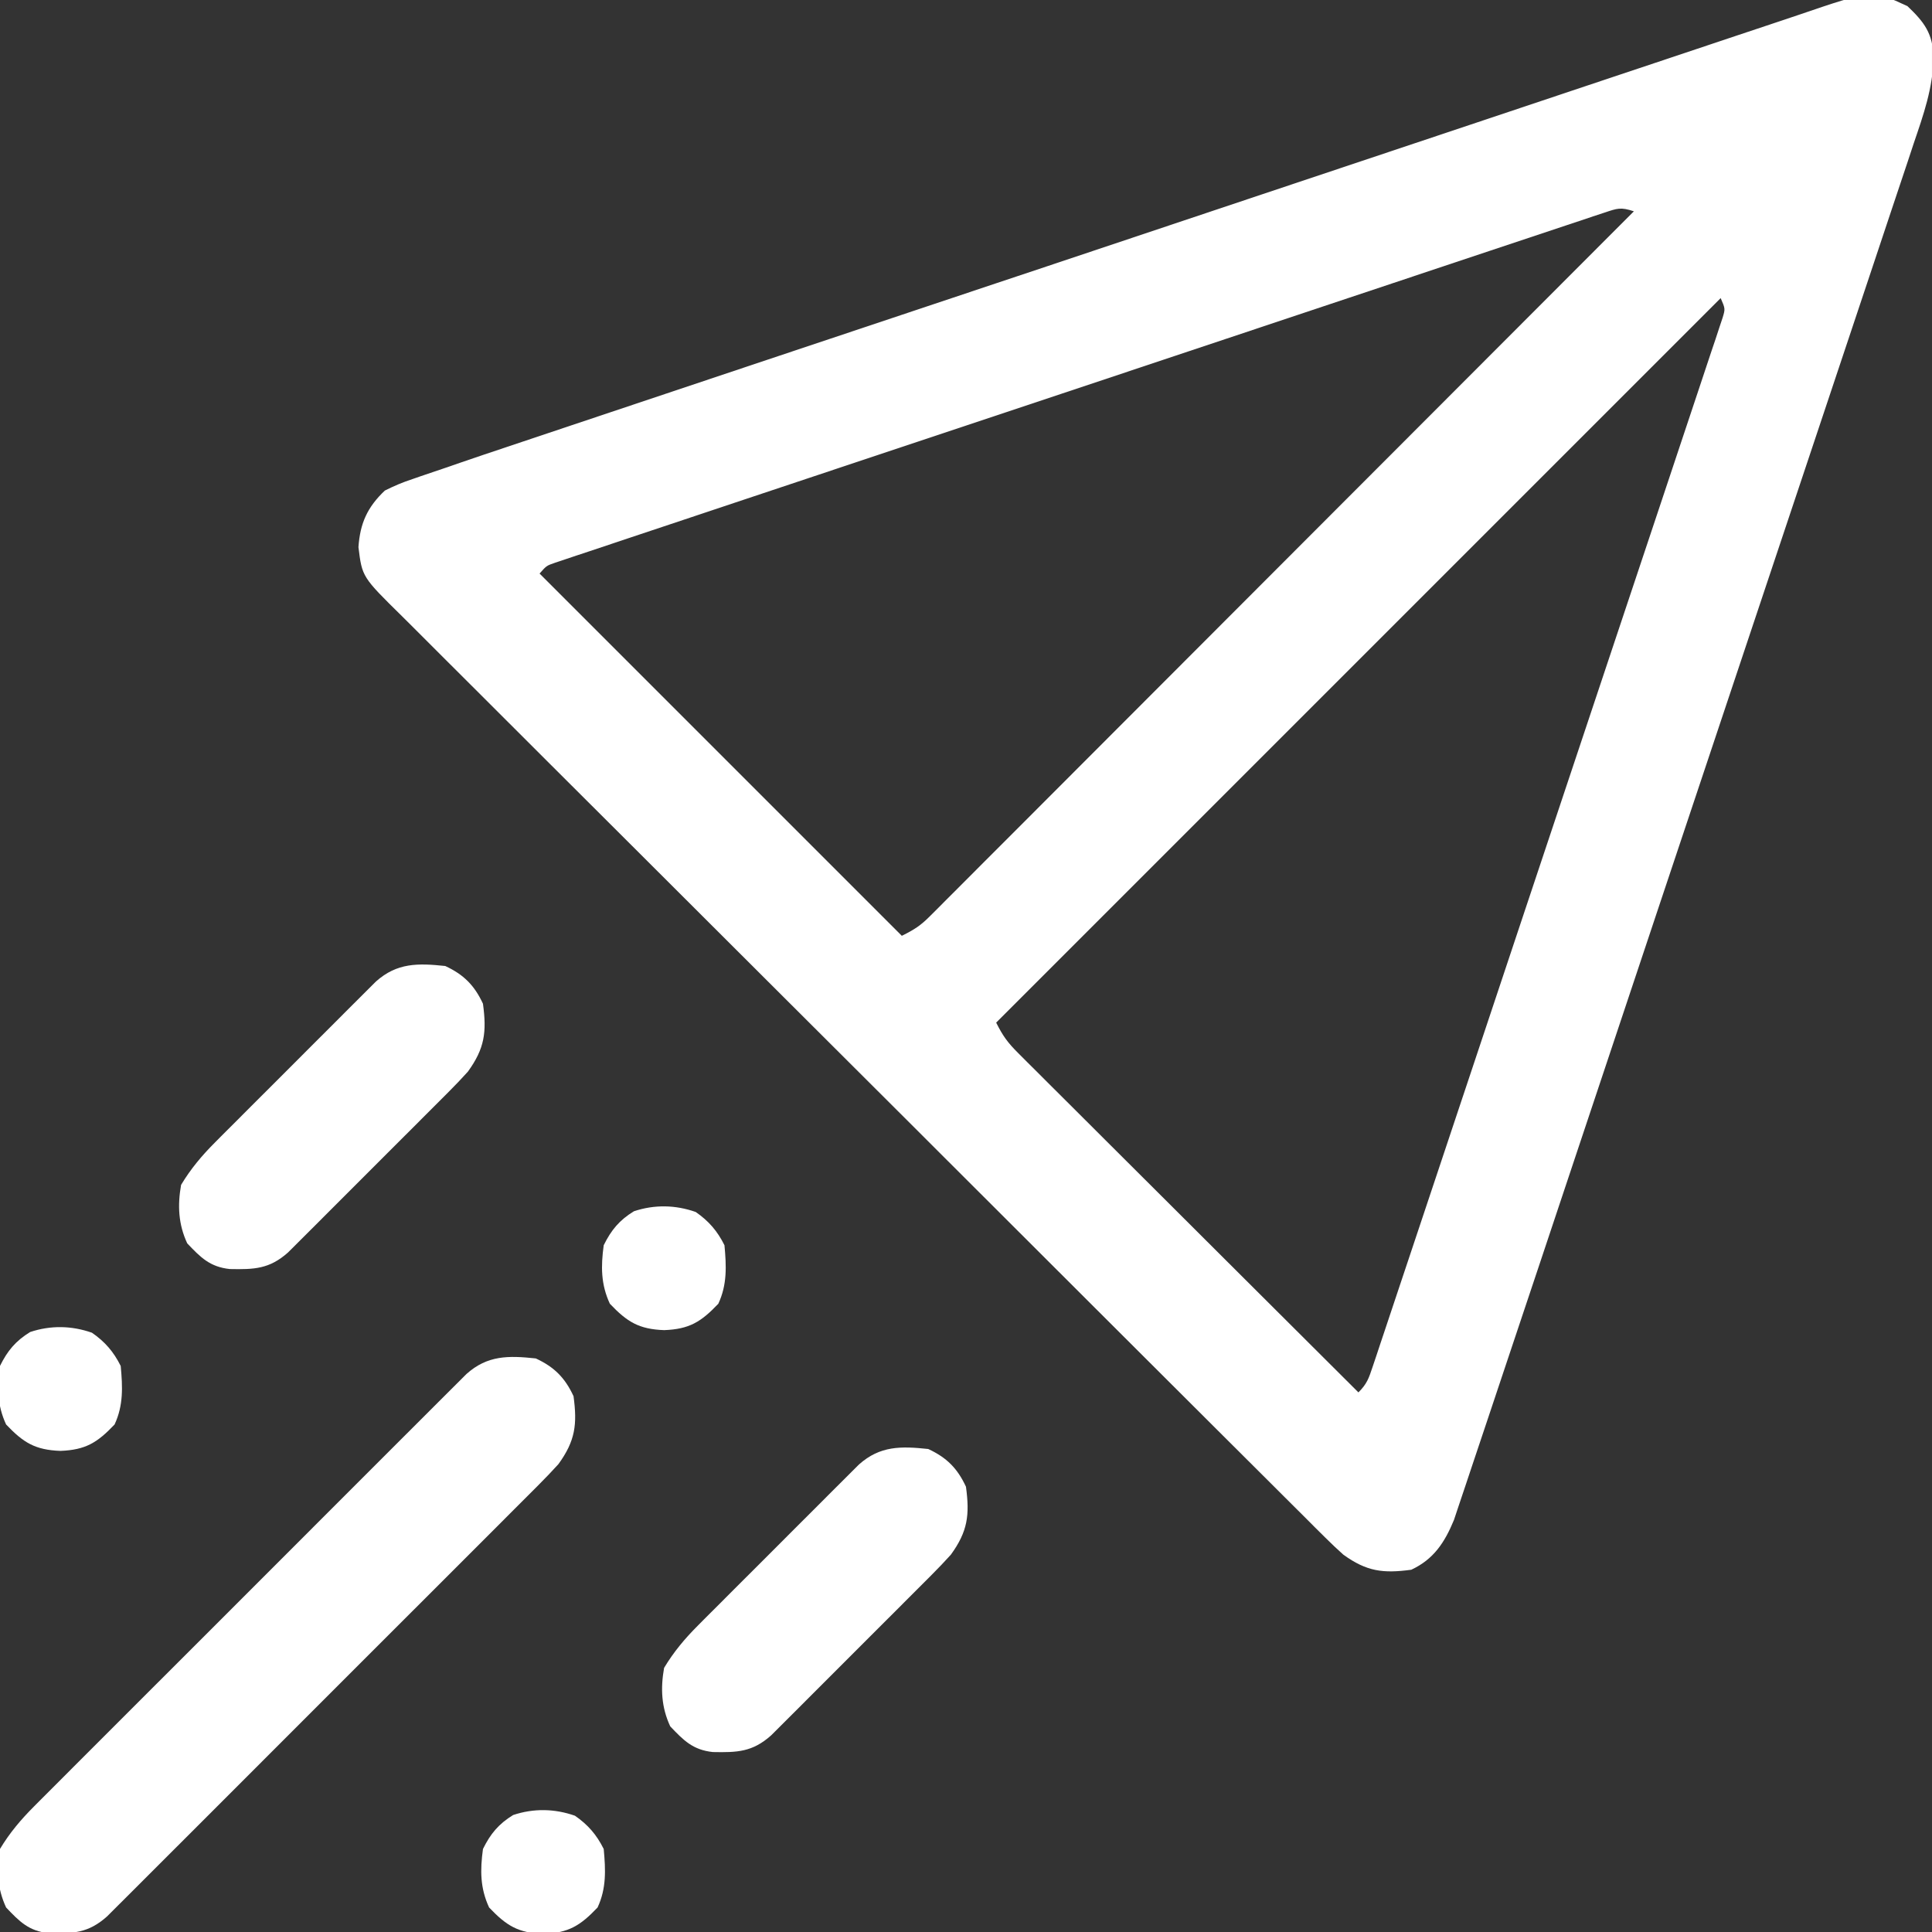
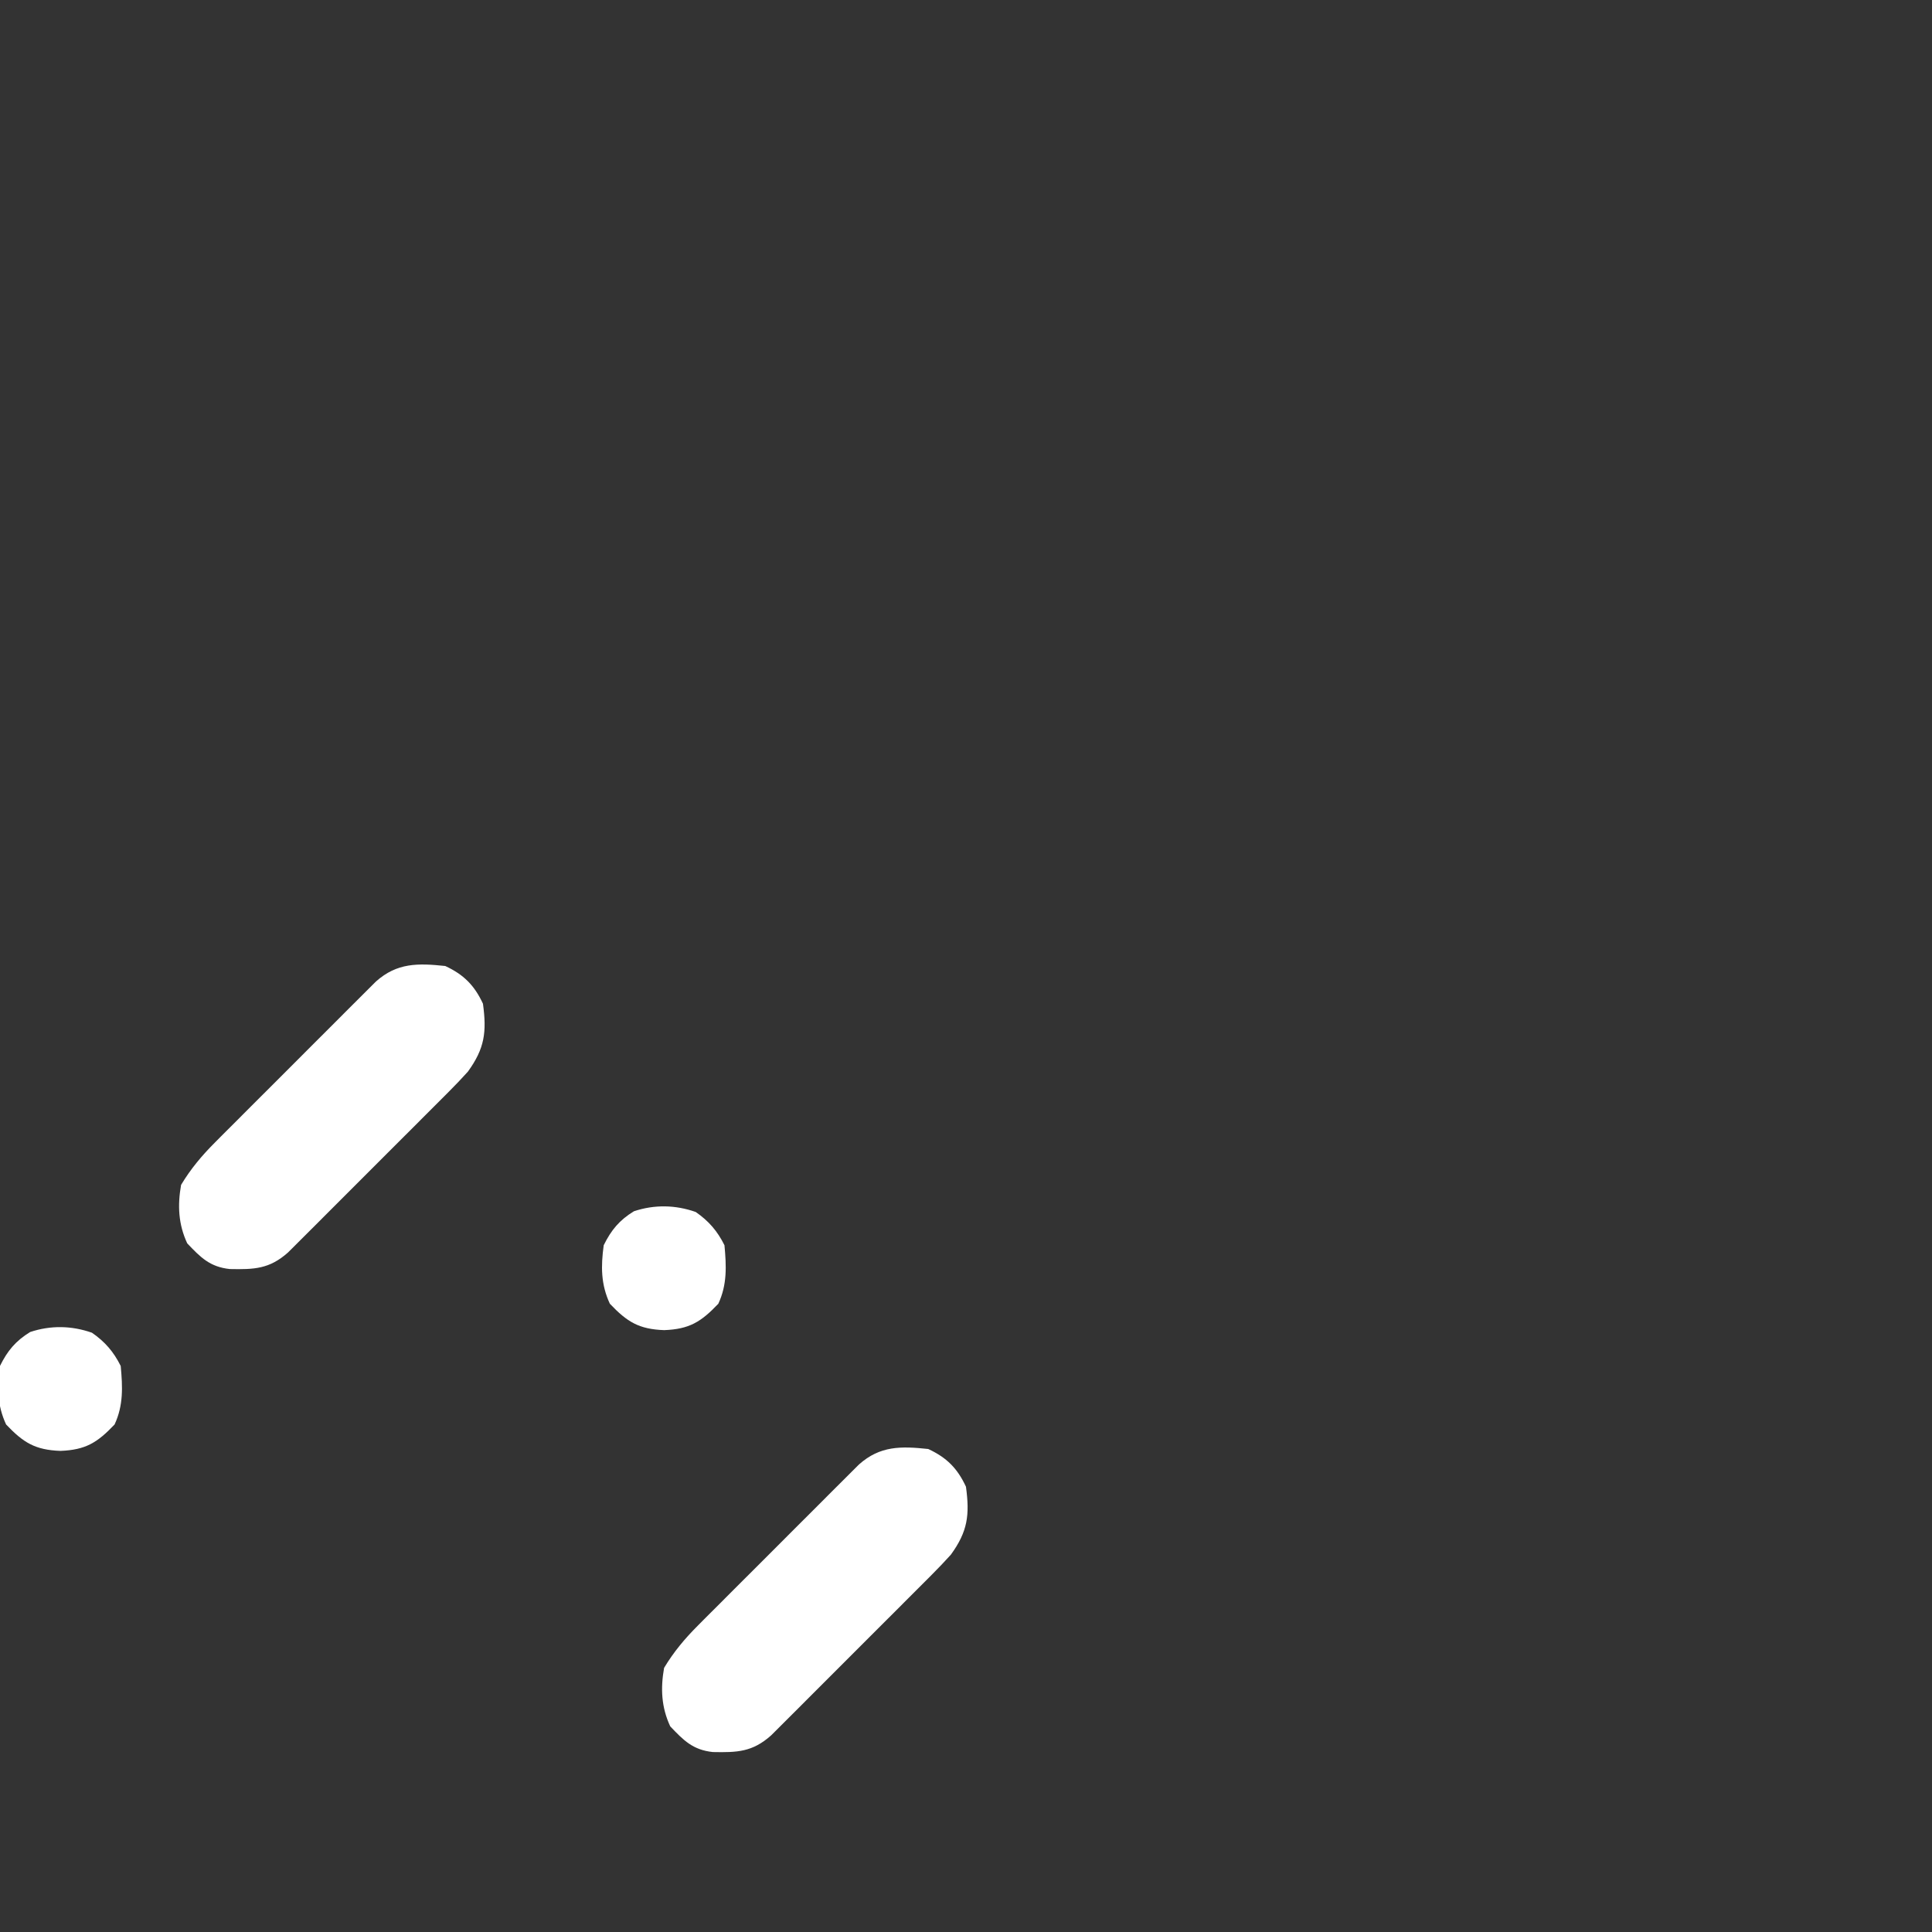
<svg xmlns="http://www.w3.org/2000/svg" width="120" height="120" viewBox="0 0 120 120" fill="none">
  <rect x="0" y="0" width="120" height="120" fill="#333333" stroke="none" />
  <g clip-path="url(#clip0_160_29)">
-     <path d="M118.475 0.381C119.533 1.386 120.054 2.087 120.093 3.567C120.063 5.459 119.469 7.132 118.866 8.902C118.743 9.274 118.62 9.647 118.497 10.02C118.16 11.038 117.819 12.055 117.476 13.071C117.107 14.169 116.742 15.27 116.377 16.369C115.663 18.521 114.943 20.672 114.222 22.822C113.383 25.326 112.547 27.831 111.712 30.337C110.223 34.807 108.729 39.275 107.233 43.743C105.781 48.079 104.332 52.415 102.887 56.752C102.798 57.02 102.709 57.287 102.617 57.562C102.528 57.829 102.439 58.096 102.347 58.371C100.701 63.31 99.052 68.249 97.402 73.187C96.819 74.933 96.236 76.679 95.654 78.426C94.944 80.553 94.233 82.68 93.52 84.807C93.156 85.892 92.793 86.977 92.432 88.063C92.101 89.056 91.768 90.049 91.434 91.042C91.313 91.401 91.194 91.761 91.074 92.121C90.912 92.61 90.748 93.098 90.582 93.585C90.492 93.857 90.401 94.128 90.308 94.408C89.731 95.806 89.046 96.854 87.655 97.5C85.899 97.736 84.882 97.608 83.436 96.562C83.055 96.222 82.683 95.87 82.321 95.509C82.108 95.297 81.895 95.086 81.675 94.869C81.442 94.635 81.209 94.402 80.976 94.168C80.726 93.919 80.476 93.671 80.226 93.422C79.54 92.74 78.855 92.056 78.171 91.372C77.432 90.635 76.692 89.898 75.952 89.161C74.336 87.551 72.721 85.939 71.106 84.326C70.098 83.32 69.09 82.313 68.081 81.307C65.288 78.519 62.495 75.732 59.705 72.942C59.526 72.764 59.348 72.585 59.164 72.402C58.985 72.223 58.806 72.044 58.621 71.86C58.259 71.497 57.896 71.135 57.534 70.773C57.354 70.593 57.174 70.413 56.989 70.228C54.073 67.314 51.154 64.403 48.233 61.493C45.234 58.506 42.238 55.515 39.245 52.522C37.564 50.842 35.882 49.163 34.197 47.487C32.763 46.06 31.331 44.63 29.903 43.198C29.174 42.467 28.444 41.738 27.711 41.011C27.04 40.346 26.372 39.677 25.706 39.006C25.465 38.764 25.223 38.523 24.98 38.284C22.492 35.836 22.492 35.836 22.264 33.984C22.365 32.508 22.814 31.501 23.905 30.469C24.493 30.176 25.003 29.958 25.619 29.757C25.784 29.7 25.948 29.642 26.118 29.583C26.629 29.405 27.142 29.234 27.655 29.062C27.96 28.957 28.265 28.852 28.569 28.746C29.51 28.421 30.453 28.105 31.397 27.79C31.758 27.669 32.119 27.548 32.48 27.427C33.459 27.098 34.44 26.77 35.42 26.442C36.264 26.16 37.107 25.877 37.95 25.595C40.723 24.665 43.497 23.737 46.271 22.81C46.993 22.568 47.716 22.327 48.438 22.085C52.932 20.582 57.426 19.08 61.921 17.579C62.958 17.233 63.996 16.886 65.034 16.54C65.292 16.453 65.55 16.367 65.815 16.279C70 14.881 74.184 13.48 78.367 12.078C82.668 10.636 86.971 9.197 91.274 7.762C93.688 6.956 96.101 6.15 98.513 5.339C100.565 4.65 102.618 3.963 104.672 3.281C105.719 2.933 106.766 2.583 107.811 2.23C108.77 1.906 109.729 1.586 110.689 1.27C111.036 1.155 111.381 1.039 111.726 0.921C116.287 -0.635 116.287 -0.635 118.475 0.381ZM99.651 13.208C99.418 13.285 99.184 13.362 98.943 13.441C98.557 13.571 98.557 13.571 98.163 13.705C97.89 13.795 97.617 13.885 97.335 13.979C96.576 14.23 95.817 14.484 95.058 14.739C94.24 15.013 93.422 15.284 92.603 15.556C91 16.089 89.397 16.625 87.794 17.161C85.929 17.785 84.063 18.406 82.197 19.028C78.869 20.137 75.541 21.248 72.214 22.36C68.983 23.44 65.751 24.518 62.519 25.595C59.002 26.766 55.485 27.939 51.969 29.112C51.594 29.238 51.22 29.363 50.845 29.488C50.569 29.58 50.569 29.58 50.286 29.674C48.985 30.109 47.683 30.542 46.382 30.976C44.796 31.504 43.211 32.033 41.626 32.564C40.817 32.835 40.008 33.105 39.198 33.374C38.322 33.666 37.446 33.959 36.571 34.253C36.312 34.338 36.054 34.424 35.788 34.512C35.555 34.59 35.322 34.669 35.082 34.75C34.88 34.818 34.677 34.885 34.469 34.955C33.943 35.137 33.943 35.137 33.514 35.625C40.939 43.05 48.364 50.475 56.014 58.125C56.801 57.732 57.17 57.497 57.763 56.903C57.92 56.747 58.077 56.591 58.238 56.43C58.409 56.258 58.579 56.086 58.755 55.909C58.938 55.727 59.12 55.545 59.309 55.357C59.922 54.744 60.534 54.13 61.146 53.515C61.585 53.076 62.024 52.638 62.463 52.199C63.408 51.253 64.353 50.307 65.298 49.36C66.663 47.99 68.03 46.622 69.397 45.255C71.615 43.036 73.832 40.816 76.048 38.595C78.201 36.438 80.355 34.281 82.509 32.125C82.641 31.992 82.774 31.859 82.911 31.722C83.577 31.056 84.243 30.389 84.909 29.722C90.435 24.191 95.96 18.659 101.483 13.125C100.66 12.851 100.455 12.94 99.651 13.208ZM106.874 18.516C92.024 33.366 77.174 48.216 61.874 63.516C62.293 64.354 62.591 64.76 63.235 65.402C63.421 65.589 63.607 65.776 63.799 65.968C64.105 66.272 64.105 66.272 64.418 66.582C64.633 66.797 64.848 67.012 65.069 67.234C65.658 67.822 66.248 68.41 66.839 68.997C67.456 69.611 68.072 70.227 68.687 70.842C69.853 72.007 71.021 73.17 72.189 74.333C73.518 75.657 74.846 76.983 76.174 78.309C78.906 81.035 81.639 83.76 84.374 86.484C84.902 85.956 85.014 85.619 85.249 84.917C85.327 84.683 85.406 84.45 85.487 84.21C85.572 83.952 85.658 83.694 85.746 83.428C85.837 83.156 85.929 82.883 86.023 82.602C86.277 81.843 86.53 81.084 86.783 80.324C87.055 79.506 87.329 78.689 87.603 77.871C88.139 76.268 88.674 74.665 89.208 73.061C89.642 71.759 90.076 70.456 90.511 69.154C90.573 68.968 90.635 68.783 90.698 68.593C90.824 68.217 90.949 67.841 91.075 67.465C92.253 63.936 93.429 60.406 94.605 56.876C95.681 53.644 96.76 50.413 97.84 47.182C98.948 43.867 100.054 40.552 101.159 37.236C101.78 35.374 102.401 33.511 103.024 31.649C103.554 30.064 104.082 28.479 104.609 26.893C104.878 26.083 105.148 25.274 105.419 24.465C105.713 23.589 106.004 22.713 106.294 21.836C106.381 21.578 106.468 21.321 106.558 21.056C106.635 20.822 106.711 20.588 106.79 20.347C106.892 20.044 106.892 20.044 106.995 19.734C107.162 19.181 107.162 19.181 106.874 18.516Z" fill="white" />
-     <path d="M33.28 84.375C34.425 84.906 35.092 85.574 35.623 86.719C35.86 88.473 35.734 89.494 34.686 90.938C34.3 91.365 33.901 91.781 33.494 92.189C33.377 92.307 33.26 92.424 33.14 92.546C32.751 92.936 32.36 93.325 31.97 93.715C31.689 93.996 31.409 94.277 31.129 94.558C30.369 95.319 29.609 96.079 28.848 96.839C28.051 97.634 27.256 98.431 26.46 99.227C25.124 100.564 23.787 101.899 22.45 103.234C20.904 104.778 19.359 106.324 17.816 107.87C16.489 109.198 15.163 110.525 13.835 111.852C13.042 112.644 12.25 113.436 11.458 114.229C10.714 114.974 9.969 115.718 9.223 116.462C8.95 116.735 8.677 117.008 8.404 117.282C8.032 117.655 7.658 118.027 7.284 118.399C7.075 118.607 6.867 118.816 6.651 119.031C5.489 120.071 4.549 120.103 3.025 120.073C1.783 119.94 1.208 119.349 0.379 118.477C-0.171 117.291 -0.229 116.129 -0.002 114.844C0.605 113.834 1.297 113.018 2.128 112.186C2.245 112.068 2.362 111.951 2.482 111.83C2.871 111.439 3.262 111.05 3.652 110.66C3.933 110.379 4.213 110.098 4.493 109.817C5.252 109.056 6.013 108.296 6.774 107.536C7.571 106.741 8.366 105.944 9.162 105.148C10.498 103.811 11.834 102.476 13.172 101.141C14.718 99.597 16.263 98.051 17.806 96.505C19.132 95.177 20.459 93.85 21.787 92.523C22.58 91.731 23.372 90.939 24.164 90.146C24.908 89.401 25.652 88.657 26.398 87.913C26.672 87.64 26.945 87.367 27.218 87.093C27.59 86.72 27.964 86.348 28.338 85.976C28.547 85.768 28.755 85.559 28.97 85.344C30.279 84.173 31.58 84.193 33.28 84.375Z" fill="white" />
    <path d="M57.655 90C58.8 90.532 59.467 91.199 59.998 92.344C60.235 94.099 60.109 95.118 59.061 96.562C58.682 96.982 58.293 97.391 57.894 97.79C57.724 97.961 57.724 97.961 57.551 98.135C57.182 98.507 56.81 98.877 56.439 99.247C56.18 99.506 55.92 99.766 55.661 100.026C55.12 100.568 54.578 101.109 54.035 101.65C53.34 102.342 52.647 103.037 51.954 103.732C51.42 104.268 50.885 104.802 50.35 105.336C50.094 105.592 49.838 105.848 49.583 106.104C49.226 106.462 48.868 106.819 48.51 107.175C48.205 107.479 48.205 107.479 47.894 107.789C46.736 108.822 45.791 108.853 44.275 108.823C43.033 108.69 42.458 108.099 41.629 107.227C41.079 106.041 41.021 104.879 41.248 103.594C41.85 102.595 42.531 101.783 43.353 100.96C43.523 100.789 43.523 100.789 43.695 100.615C44.065 100.243 44.437 99.873 44.808 99.503C45.067 99.244 45.326 98.984 45.585 98.724C46.127 98.182 46.669 97.641 47.212 97.1C47.907 96.408 48.6 95.713 49.292 95.018C49.826 94.483 50.361 93.948 50.897 93.414C51.153 93.158 51.409 92.902 51.664 92.646C52.021 92.288 52.379 91.931 52.737 91.575C52.941 91.373 53.144 91.17 53.353 90.961C54.658 89.796 55.963 89.819 57.655 90Z" fill="white" />
    <path d="M27.655 60C28.799 60.532 29.467 61.199 29.998 62.344C30.235 64.099 30.109 65.118 29.061 66.562C28.683 66.982 28.293 67.391 27.894 67.79C27.724 67.961 27.724 67.961 27.551 68.135C27.182 68.507 26.81 68.877 26.439 69.247C26.18 69.506 25.921 69.766 25.661 70.026C25.12 70.568 24.578 71.109 24.035 71.65C23.34 72.342 22.647 73.037 21.954 73.732C21.42 74.267 20.885 74.802 20.35 75.336C20.094 75.592 19.838 75.848 19.583 76.104C19.226 76.462 18.868 76.819 18.509 77.175C18.205 77.479 18.205 77.479 17.893 77.79C16.736 78.822 15.791 78.853 14.275 78.823C13.033 78.69 12.458 78.099 11.629 77.227C11.079 76.041 11.021 74.879 11.248 73.594C11.85 72.595 12.531 71.783 13.353 70.96C13.523 70.789 13.523 70.789 13.695 70.615C14.065 70.243 14.437 69.873 14.808 69.503C15.067 69.244 15.326 68.984 15.585 68.724C16.127 68.182 16.669 67.641 17.212 67.1C17.907 66.408 18.6 65.713 19.292 65.018C19.826 64.483 20.361 63.948 20.897 63.414C21.153 63.158 21.409 62.902 21.664 62.646C22.021 62.288 22.379 61.931 22.737 61.575C22.941 61.373 23.144 61.17 23.353 60.961C24.658 59.796 25.963 59.819 27.655 60Z" fill="white" />
-     <path d="M35.711 112.778C36.523 113.339 37.058 113.963 37.498 114.844C37.617 116.14 37.671 117.284 37.117 118.477C36.045 119.605 35.316 120.059 33.748 120.117C32.18 120.059 31.451 119.605 30.379 118.477C29.818 117.268 29.819 116.155 29.998 114.844C30.463 113.898 30.975 113.285 31.873 112.734C33.147 112.31 34.447 112.334 35.711 112.778Z" fill="white" />
    <path d="M5.711 82.778C6.523 83.339 7.058 83.963 7.498 84.844C7.617 86.14 7.671 87.284 7.117 88.477C6.045 89.605 5.317 90.059 3.748 90.117C2.18 90.059 1.451 89.605 0.379 88.477C-0.182 87.268 -0.182 86.155 -0.002 84.844C0.463 83.898 0.975 83.285 1.873 82.734C3.147 82.31 4.447 82.334 5.711 82.778Z" fill="white" />
    <path d="M43.211 75.278C44.023 75.839 44.558 76.463 44.998 77.344C45.117 78.64 45.171 79.784 44.617 80.977C43.545 82.105 42.816 82.559 41.248 82.617C39.68 82.559 38.951 82.105 37.879 80.977C37.318 79.768 37.319 78.655 37.498 77.344C37.963 76.398 38.475 75.785 39.373 75.234C40.647 74.81 41.947 74.834 43.211 75.278Z" fill="white" />
  </g>
  <defs>
    <clipPath id="clip0_160_29">
      <rect width="120" height="120" fill="white" transform="translate(-0.001)" />
    </clipPath>
  </defs>
</svg>